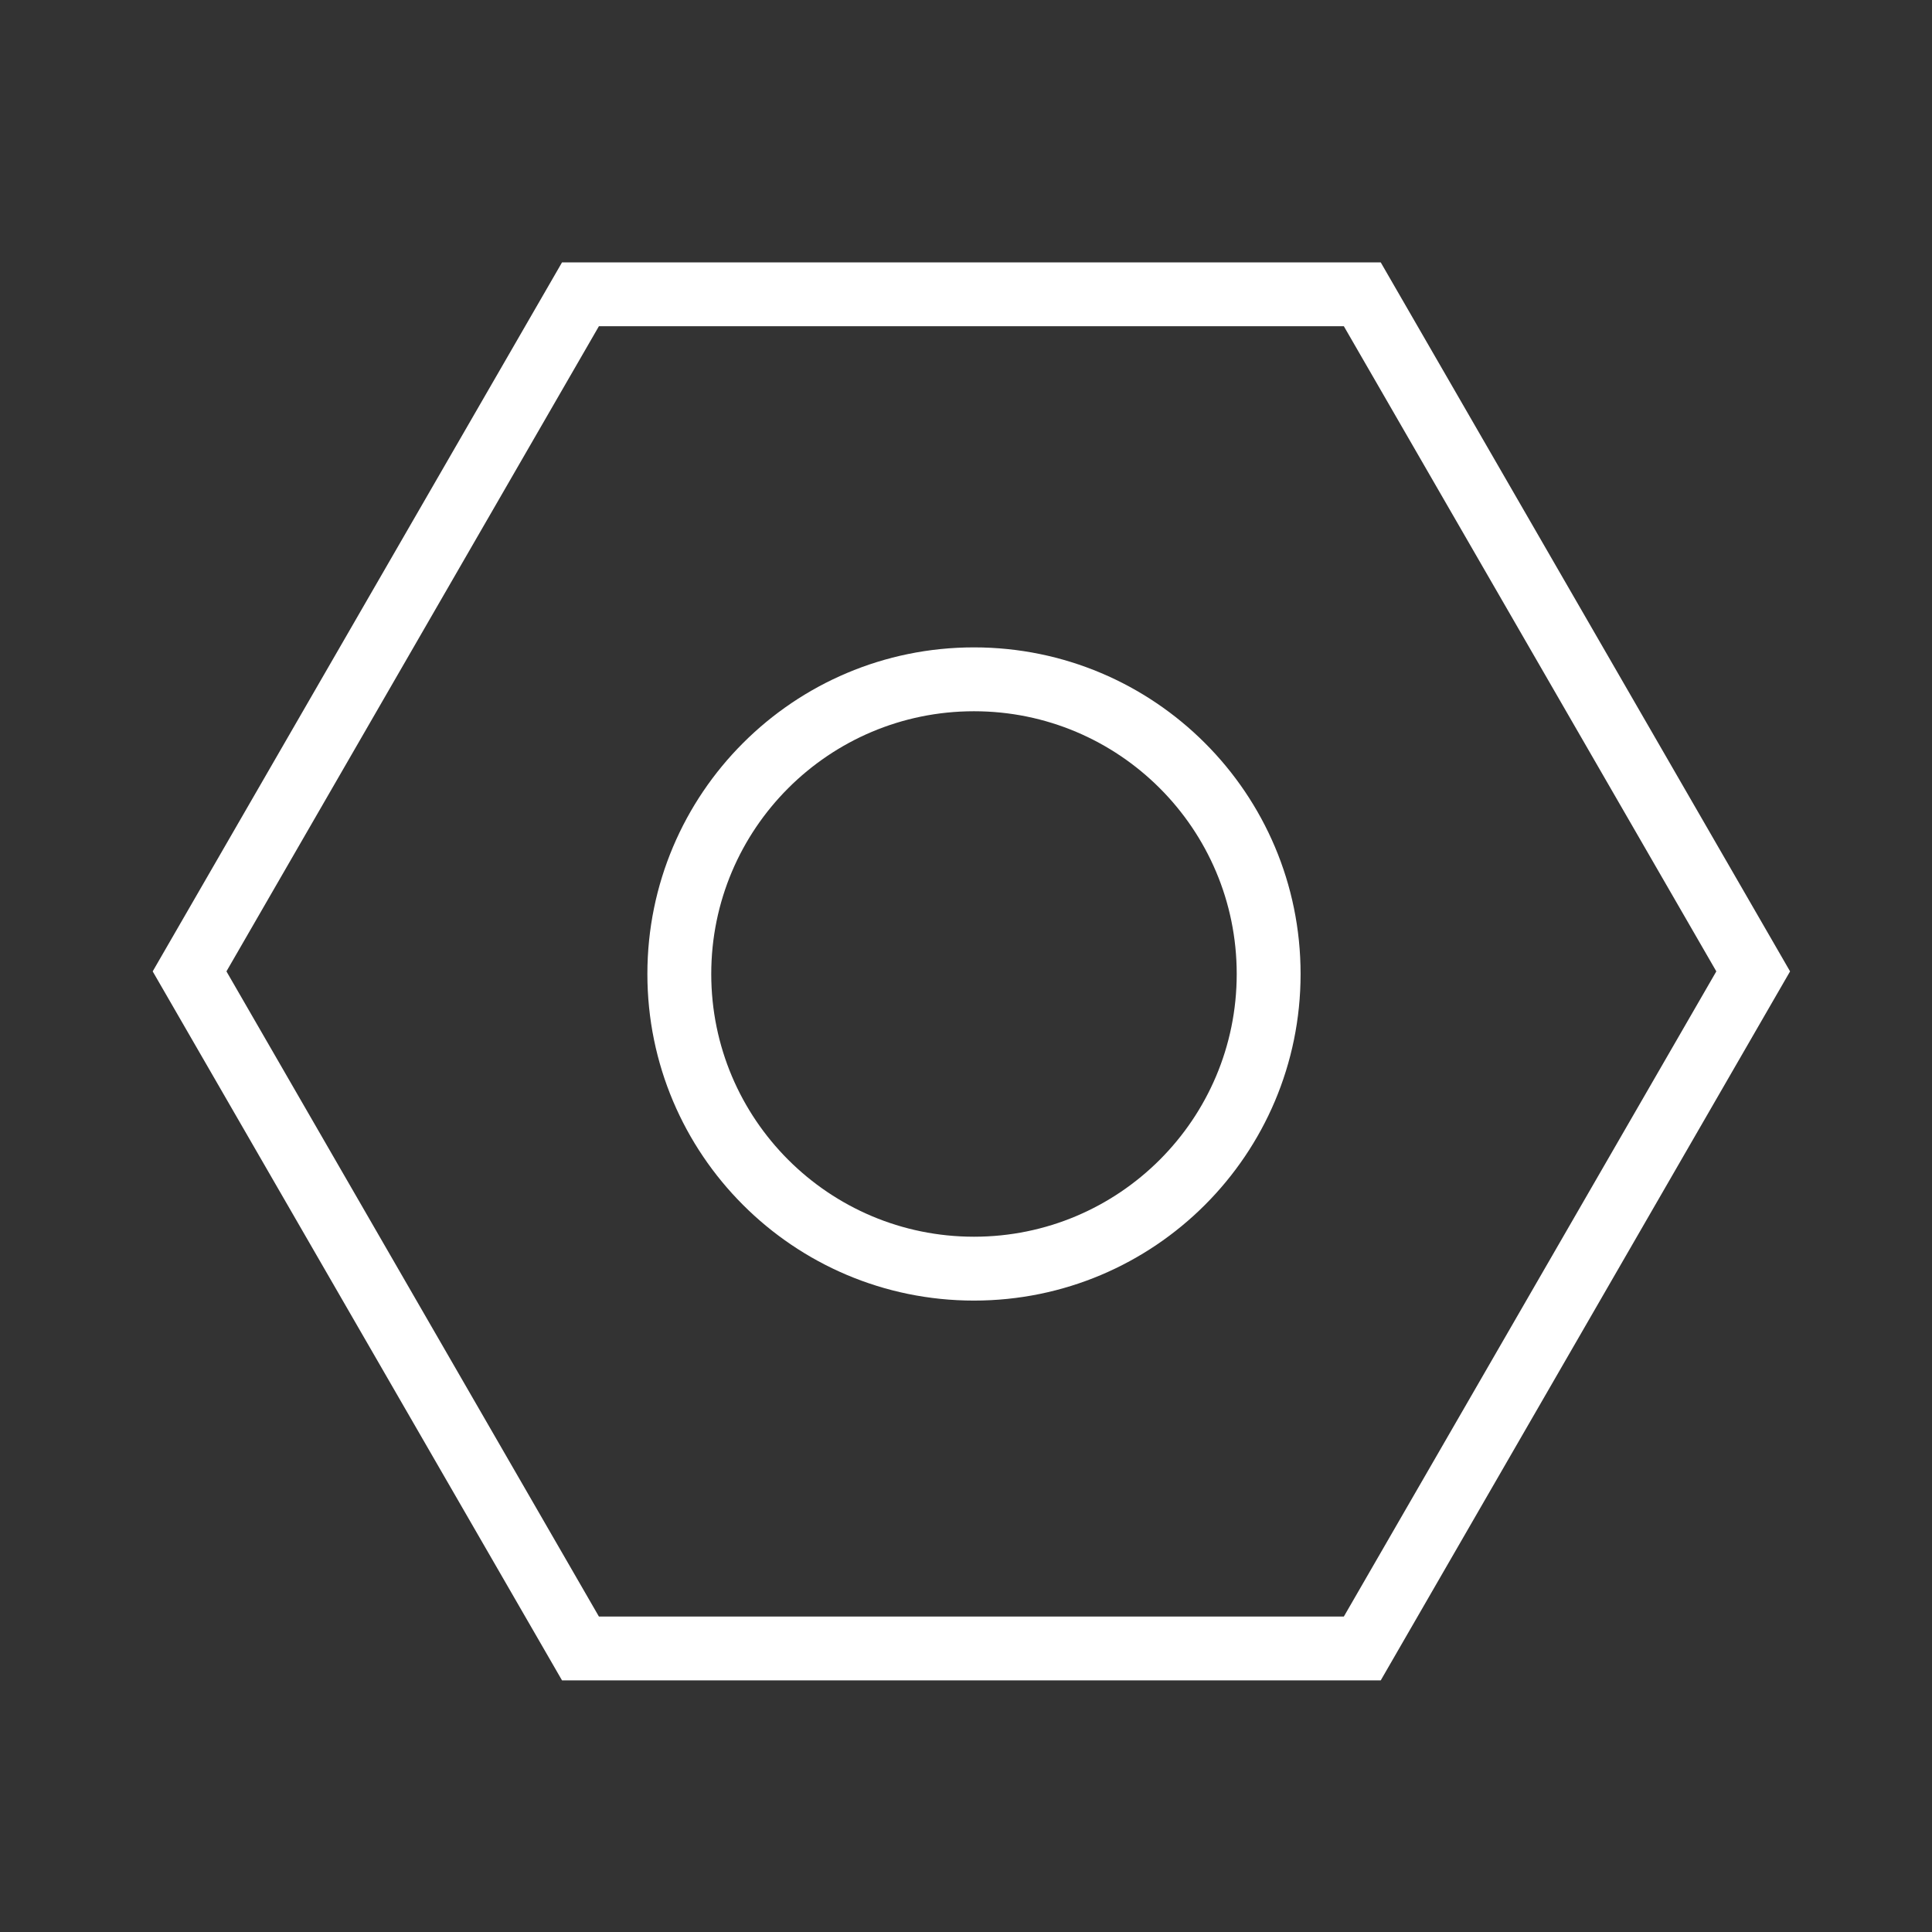
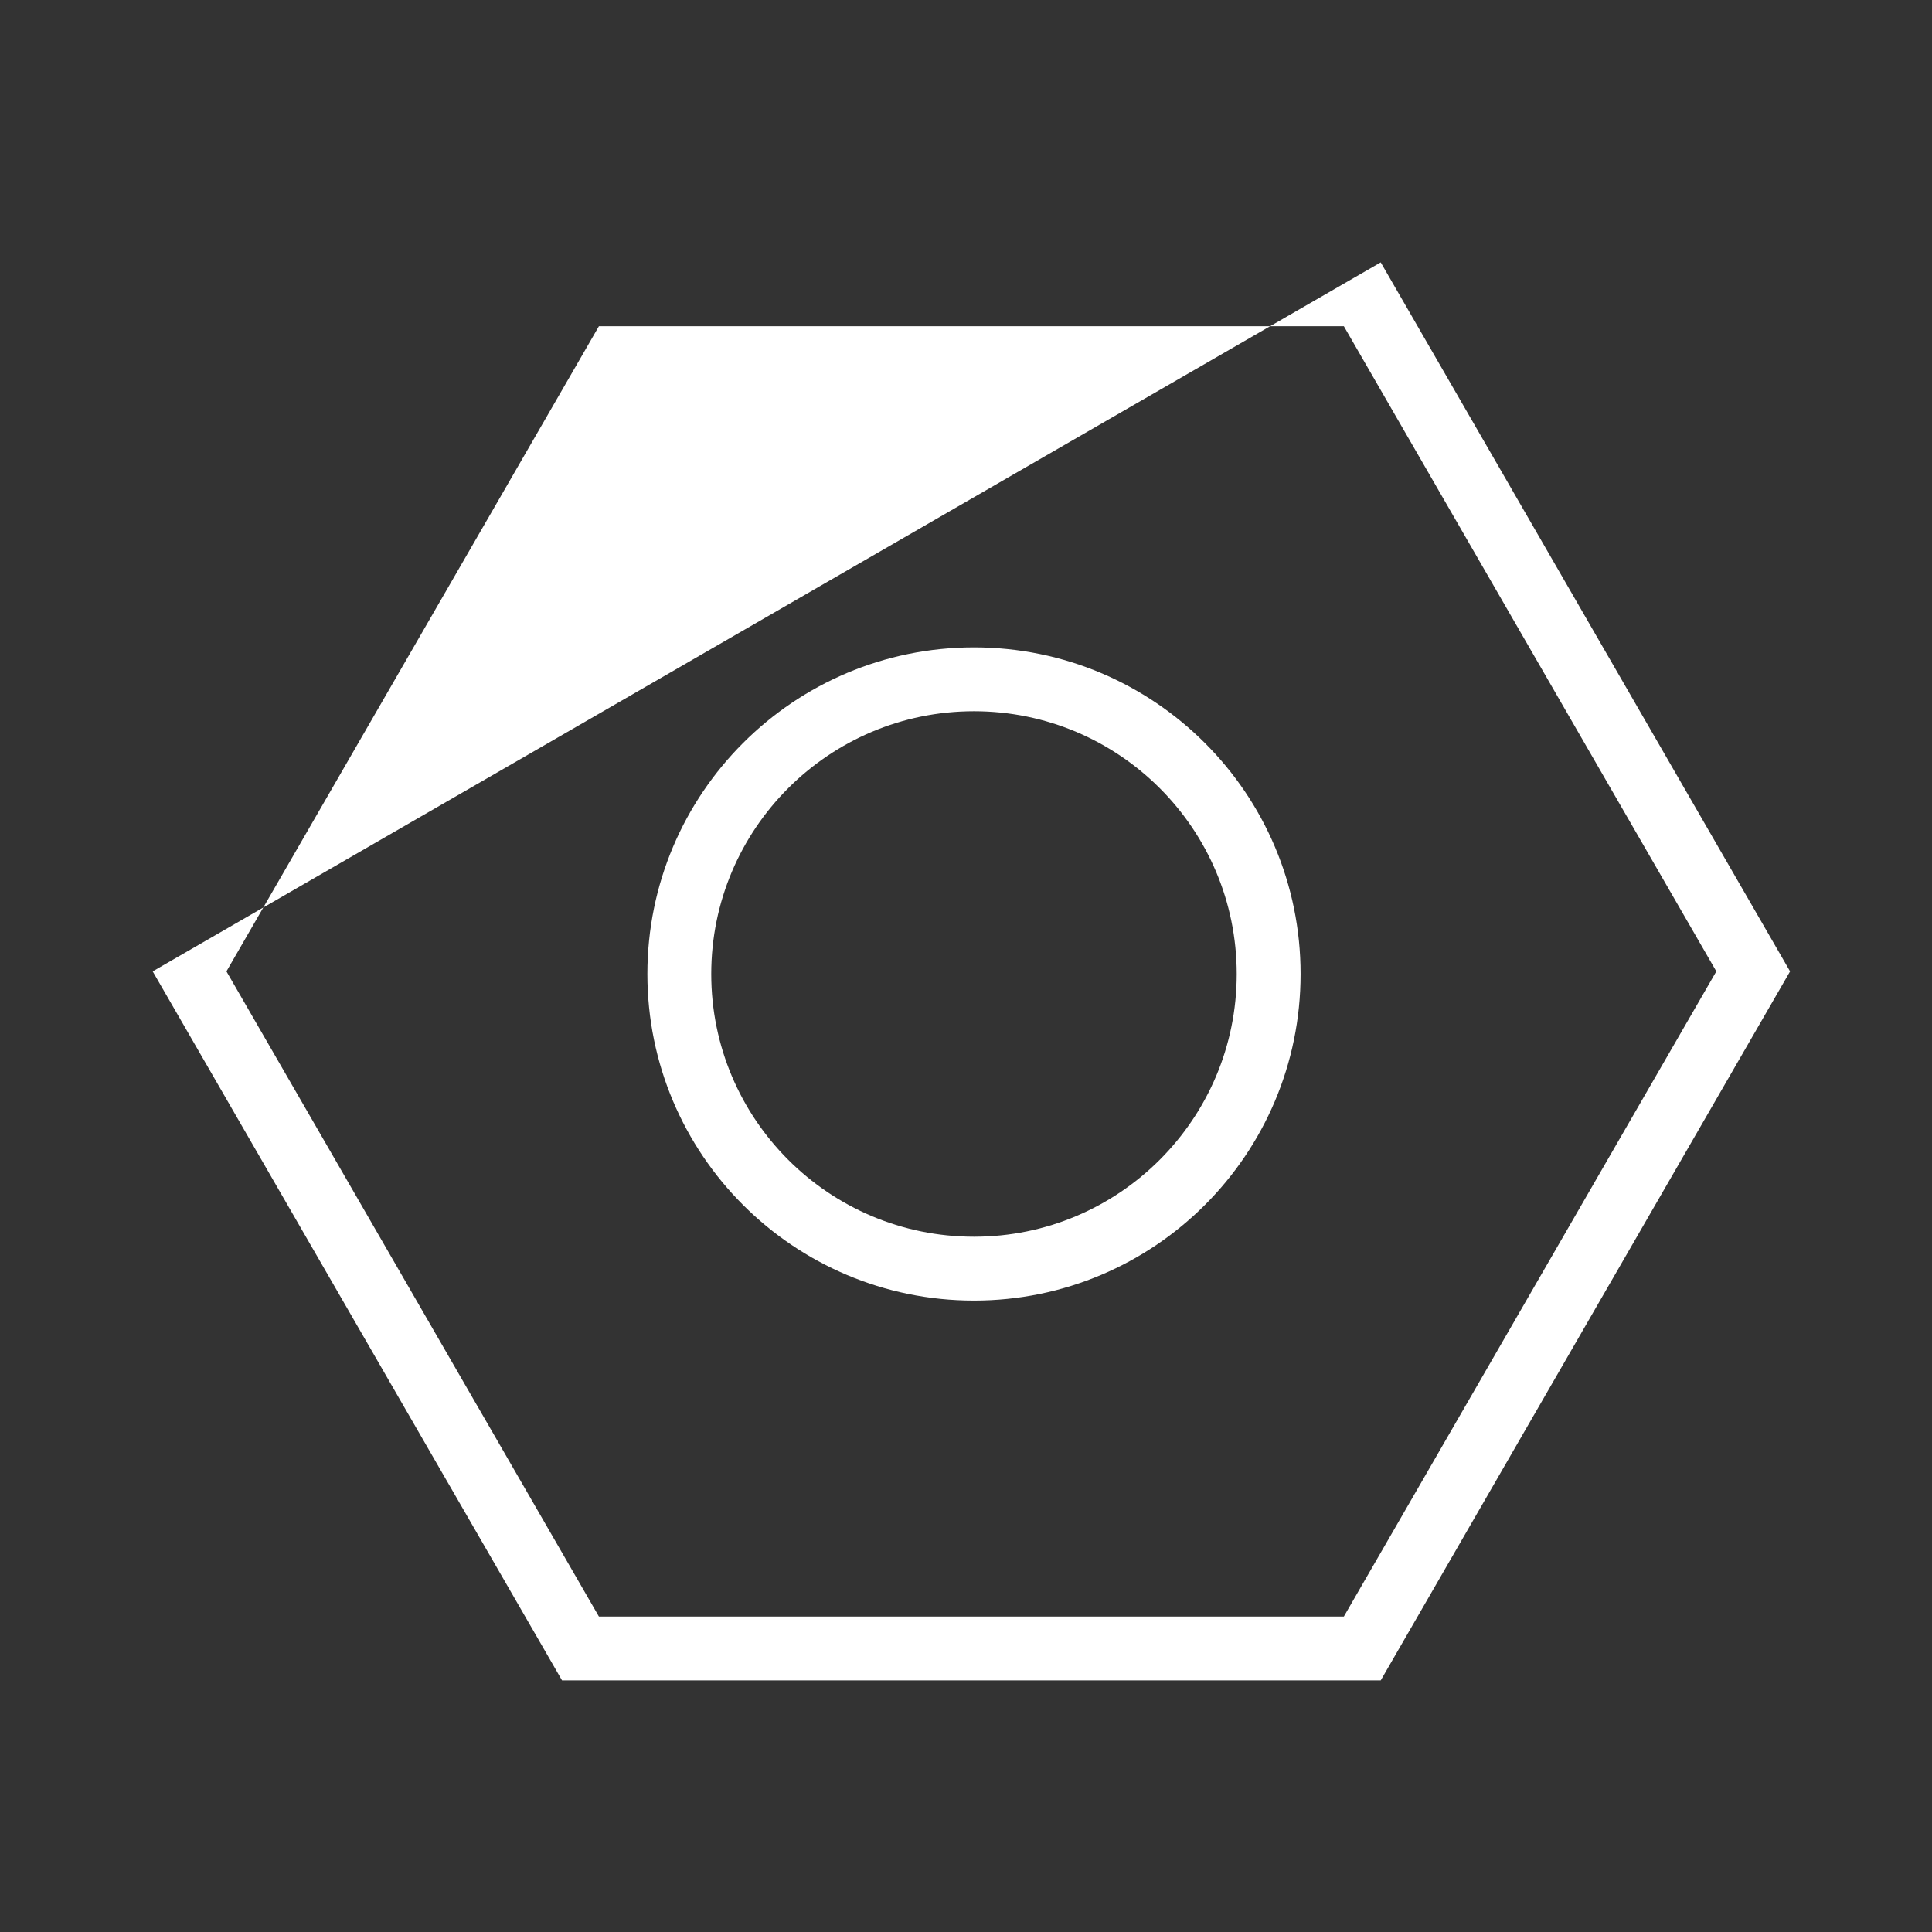
<svg xmlns="http://www.w3.org/2000/svg" width="121" height="121">
  <rect width="100%" height="100%" fill="#333333" stroke="none" />
-   <path d="M86.474,16.432 L112.111,60.837 L86.474,105.242 L35.2,105.242 L9.563,60.837 L35.2,16.432 L86.474,16.432 Z M84.165,20.432 L37.509,20.432 L14.182,60.837 L37.509,101.242 L84.165,101.242 L107.492,60.837 L84.165,20.432 Z M61,40.545 C72.297,40.545 81.455,49.703 81.455,61 C81.455,72.297 72.297,81.455 61,81.455 C49.703,81.455 40.545,72.297 40.545,61 C40.545,49.703 49.703,40.545 61,40.545 Z M61,44.545 C51.912,44.545 44.545,51.912 44.545,61 C44.545,70.088 51.912,77.455 61,77.455 C70.088,77.455 77.455,70.088 77.455,61 C77.455,51.912 70.088,44.545 61,44.545 Z" fill="#FFFFFF" fill-rule="nonzero" />
+   <path d="M86.474,16.432 L112.111,60.837 L86.474,105.242 L35.2,105.242 L9.563,60.837 L86.474,16.432 Z M84.165,20.432 L37.509,20.432 L14.182,60.837 L37.509,101.242 L84.165,101.242 L107.492,60.837 L84.165,20.432 Z M61,40.545 C72.297,40.545 81.455,49.703 81.455,61 C81.455,72.297 72.297,81.455 61,81.455 C49.703,81.455 40.545,72.297 40.545,61 C40.545,49.703 49.703,40.545 61,40.545 Z M61,44.545 C51.912,44.545 44.545,51.912 44.545,61 C44.545,70.088 51.912,77.455 61,77.455 C70.088,77.455 77.455,70.088 77.455,61 C77.455,51.912 70.088,44.545 61,44.545 Z" fill="#FFFFFF" fill-rule="nonzero" />
</svg>